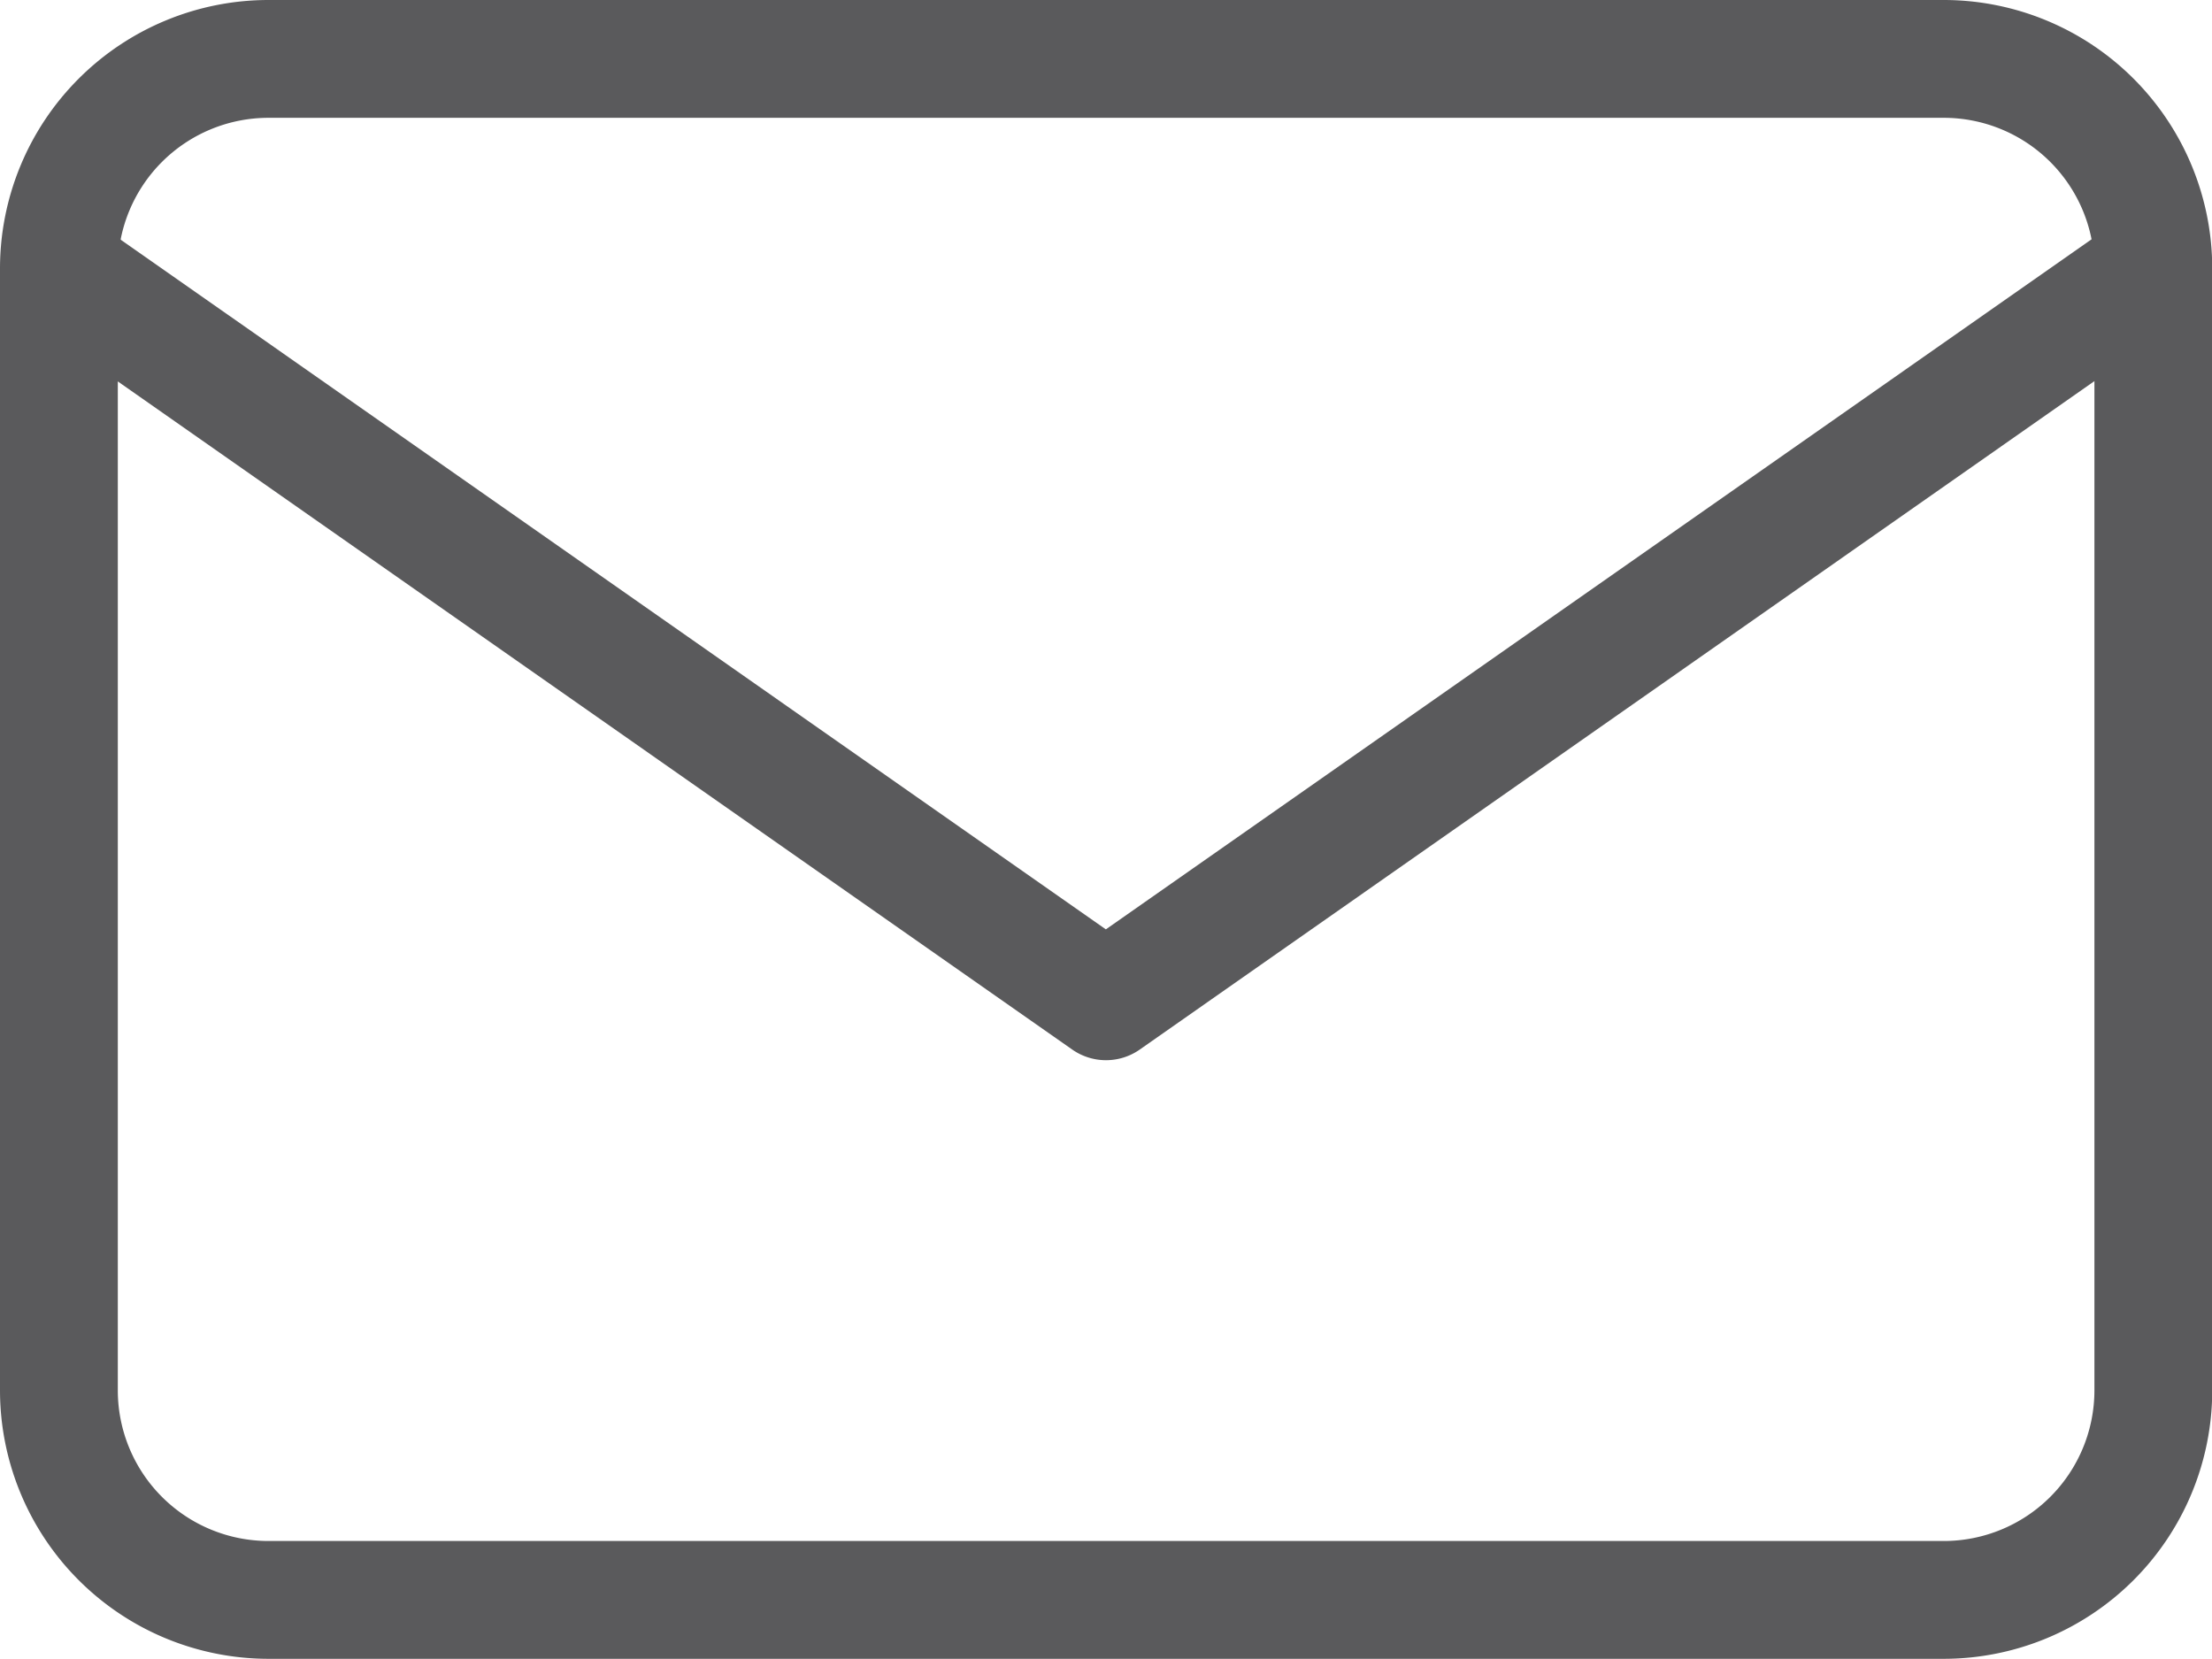
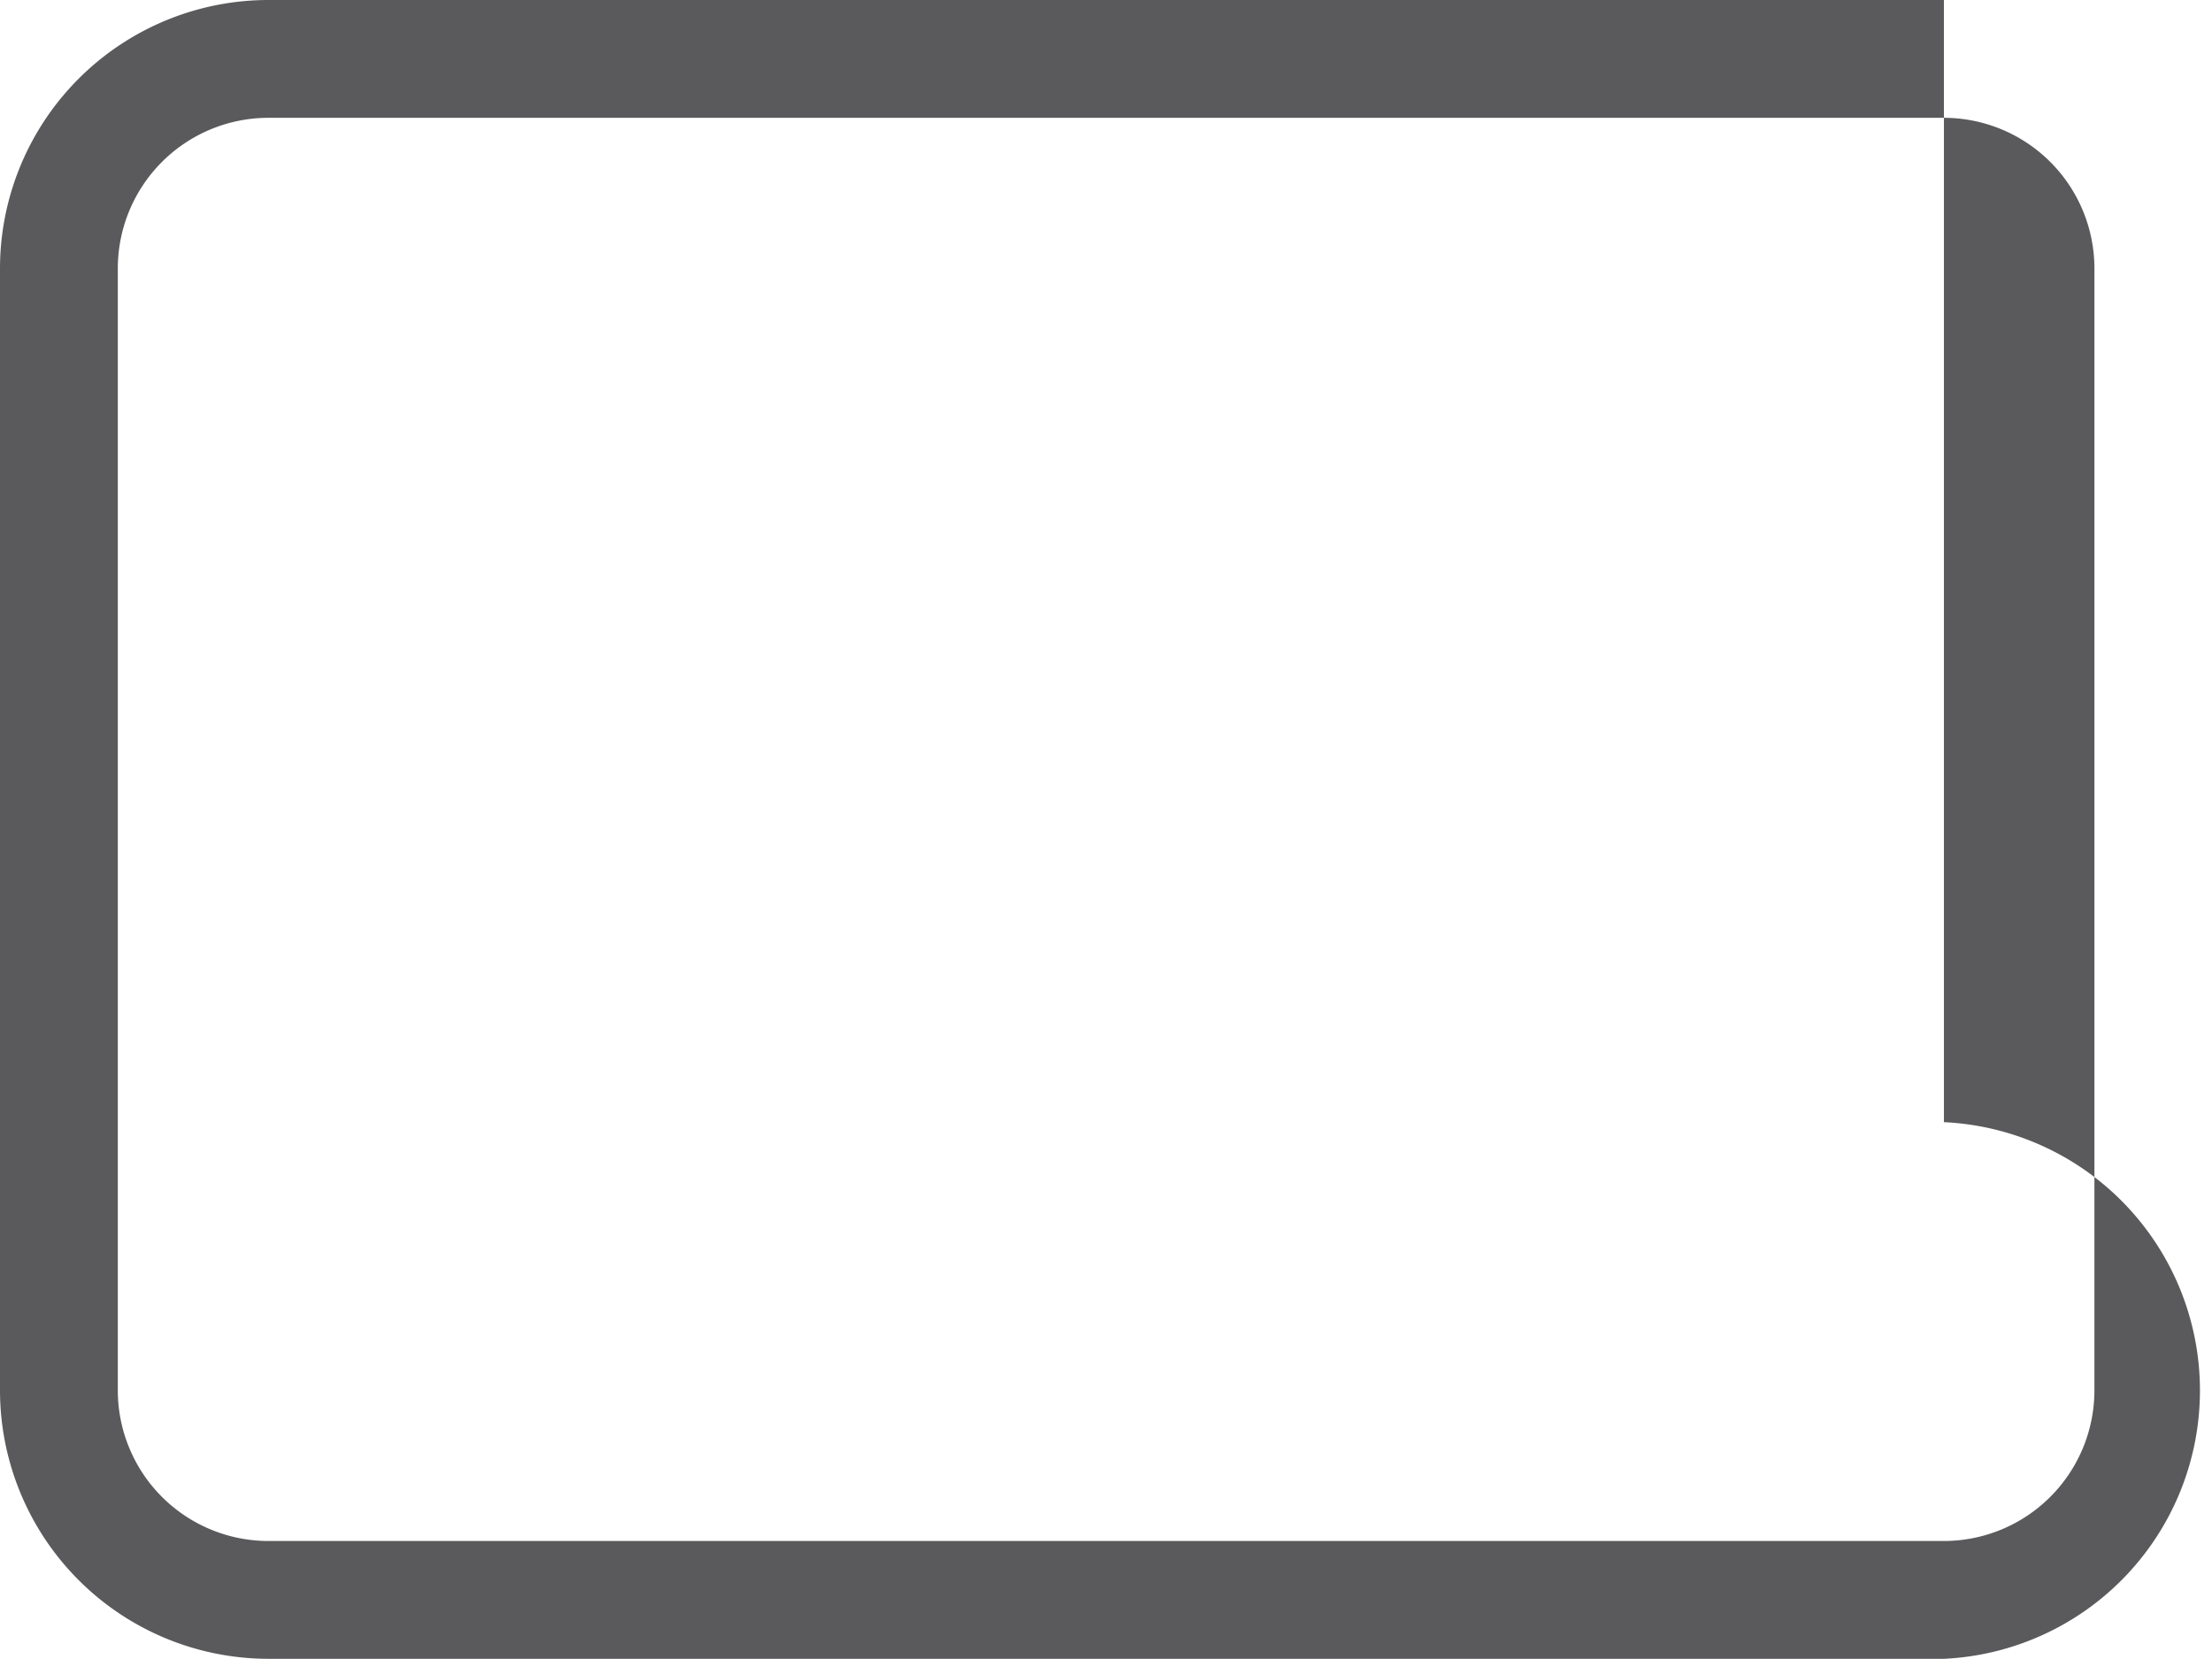
<svg xmlns="http://www.w3.org/2000/svg" width="37.551" height="28.16" viewBox="0 0 37.551 28.16">
  <g id="Icon_feather-mail" data-name="Icon feather-mail" transform="translate(-2 -5)">
-     <path id="パス_7034" data-name="パス 7034" d="M6.555,5H35a4.56,4.56,0,0,1,4.555,4.555v19.05A4.56,4.56,0,0,1,35,33.16H6.555A4.56,4.56,0,0,1,2,28.605V9.555A4.56,4.56,0,0,1,6.555,5ZM35,31.16a2.558,2.558,0,0,0,2.555-2.555V9.555A2.558,2.558,0,0,0,35,7H6.555A2.558,2.558,0,0,0,4,9.555v19.05A2.558,2.558,0,0,0,6.555,31.16Z" transform="translate(0 0)" fill="#5a5a5c" />
-     <path id="パス_7035" data-name="パス 7035" d="M20.775,22.443a1,1,0,0,1-.573-.181L2.427,9.819A1,1,0,0,1,3.573,8.181l17.2,12.041,17.2-12.041a1,1,0,0,1,1.147,1.638L21.349,22.262A1,1,0,0,1,20.775,22.443Z" transform="translate(0 0.555)" fill="#5a5a5c" />
+     <path id="パス_7034" data-name="パス 7034" d="M6.555,5H35v19.05A4.56,4.56,0,0,1,35,33.16H6.555A4.56,4.56,0,0,1,2,28.605V9.555A4.56,4.56,0,0,1,6.555,5ZM35,31.16a2.558,2.558,0,0,0,2.555-2.555V9.555A2.558,2.558,0,0,0,35,7H6.555A2.558,2.558,0,0,0,4,9.555v19.05A2.558,2.558,0,0,0,6.555,31.16Z" transform="translate(0 0)" fill="#5a5a5c" />
  </g>
</svg>